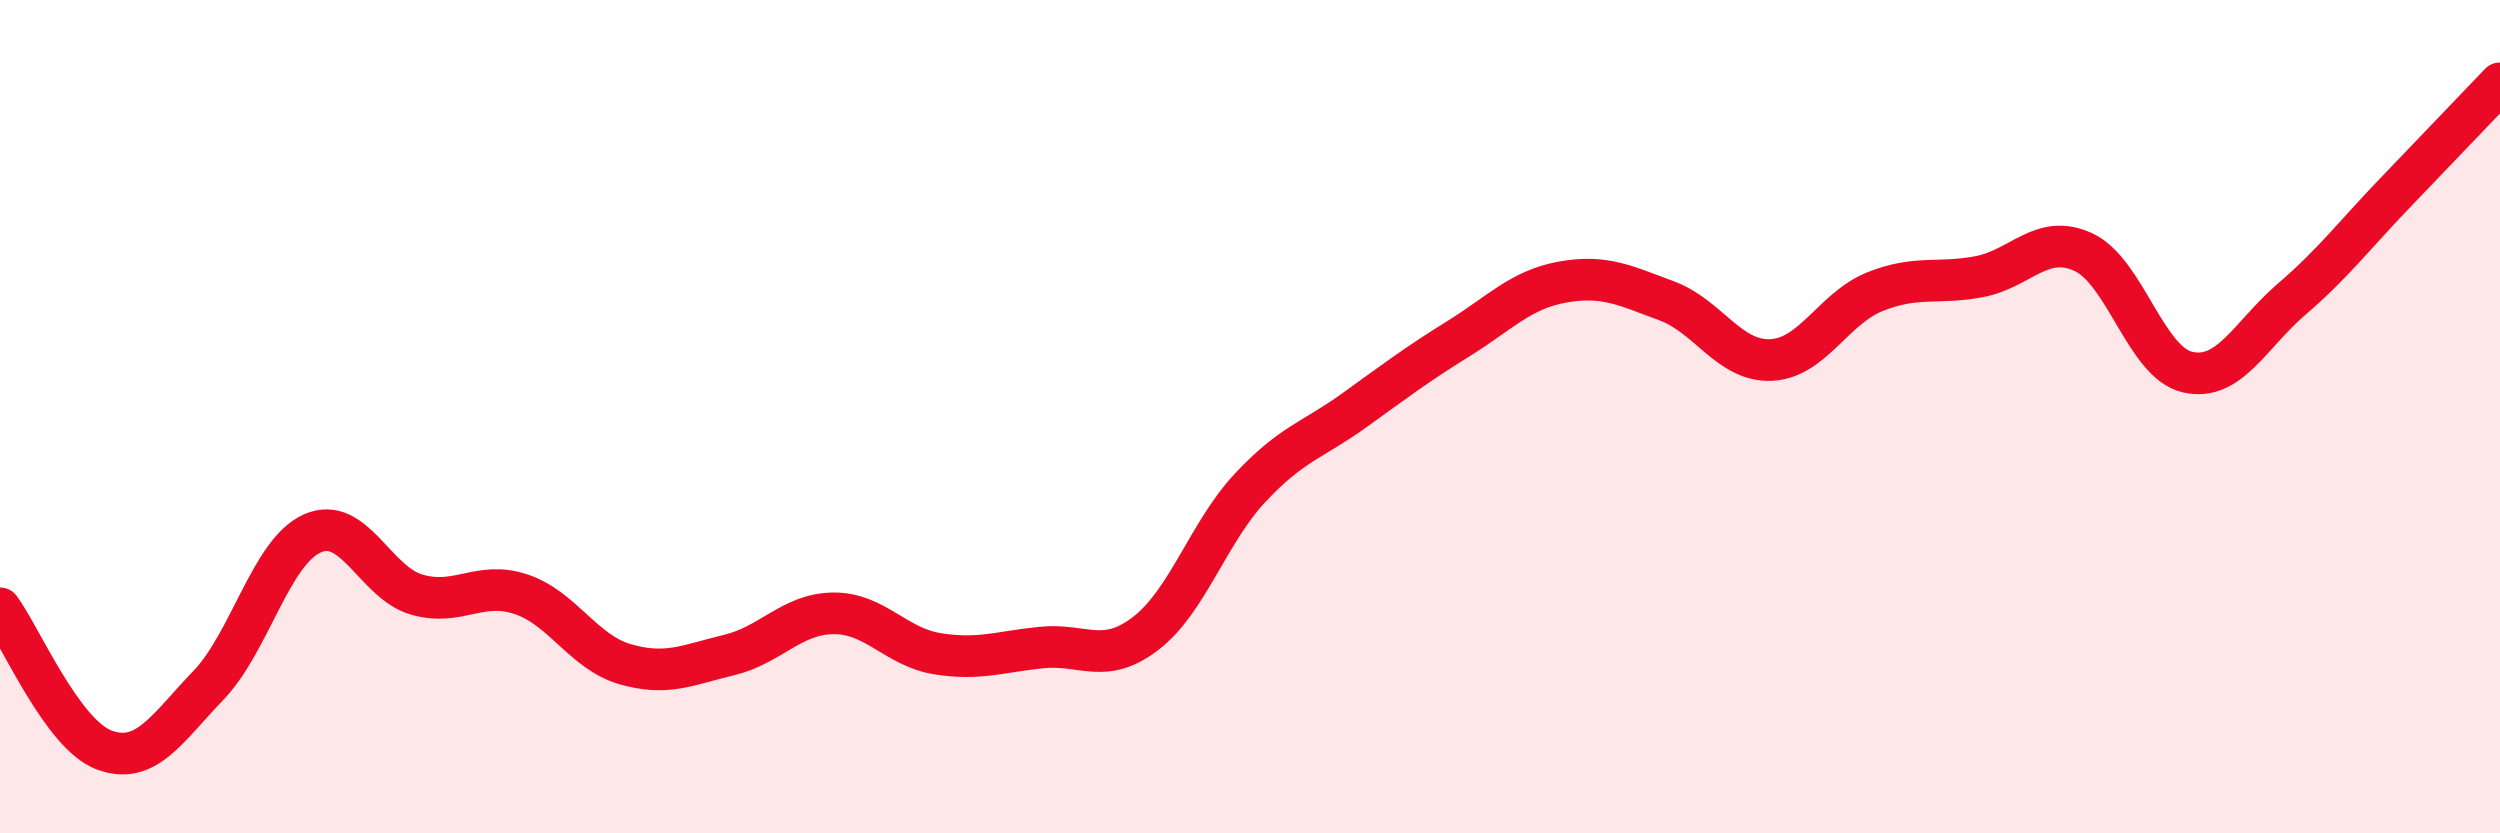
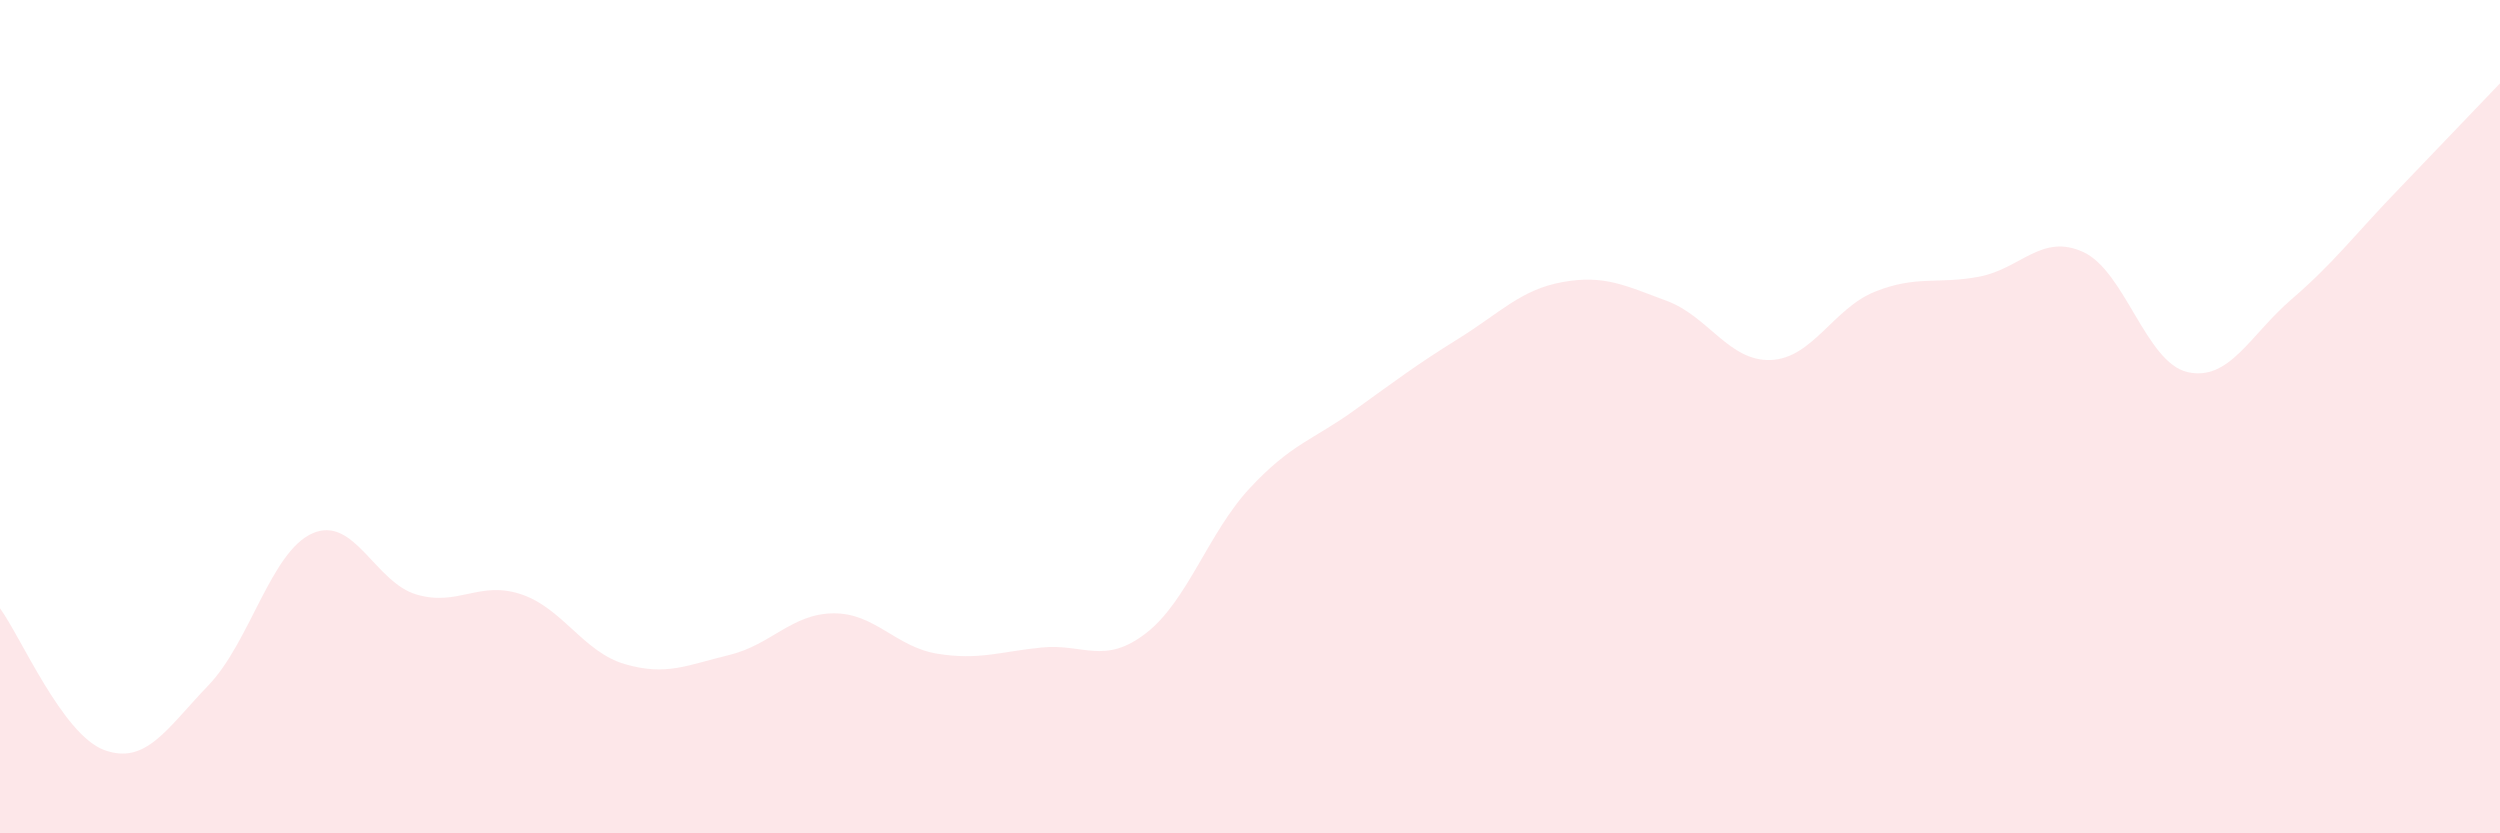
<svg xmlns="http://www.w3.org/2000/svg" width="60" height="20" viewBox="0 0 60 20">
  <path d="M 0,14.6 C 0.5,15.28 1.5,17.63 2.5,18 C 3.5,18.37 4,17.49 5,16.45 C 6,15.41 6.5,13.24 7.5,12.8 C 8.5,12.36 9,13.98 10,14.27 C 11,14.56 11.5,13.93 12.5,14.26 C 13.5,14.59 14,15.65 15,15.94 C 16,16.23 16.5,15.96 17.5,15.72 C 18.5,15.48 19,14.73 20,14.72 C 21,14.71 21.5,15.53 22.5,15.69 C 23.5,15.85 24,15.64 25,15.54 C 26,15.44 26.5,15.97 27.5,15.2 C 28.5,14.43 29,12.78 30,11.71 C 31,10.64 31.5,10.57 32.5,9.85 C 33.5,9.13 34,8.75 35,8.13 C 36,7.51 36.5,6.95 37.5,6.77 C 38.5,6.59 39,6.85 40,7.22 C 41,7.59 41.5,8.68 42.5,8.64 C 43.5,8.6 44,7.4 45,7 C 46,6.6 46.5,6.83 47.5,6.64 C 48.5,6.45 49,5.59 50,6.05 C 51,6.51 51.5,8.7 52.5,8.93 C 53.5,9.16 54,8.04 55,7.18 C 56,6.32 56.5,5.65 57.5,4.61 C 58.5,3.57 59.5,2.52 60,2L60 20L0 20Z" fill="#EB0A25" opacity="0.1" stroke-linecap="round" stroke-linejoin="round" />
-   <path d="M 0,14.6 C 0.5,15.28 1.5,17.63 2.5,18 C 3.5,18.37 4,17.49 5,16.45 C 6,15.41 6.5,13.24 7.5,12.8 C 8.5,12.36 9,13.98 10,14.27 C 11,14.56 11.5,13.93 12.5,14.26 C 13.5,14.59 14,15.65 15,15.94 C 16,16.23 16.5,15.96 17.5,15.72 C 18.5,15.48 19,14.73 20,14.72 C 21,14.71 21.5,15.53 22.5,15.69 C 23.5,15.85 24,15.64 25,15.54 C 26,15.44 26.5,15.97 27.5,15.2 C 28.5,14.43 29,12.78 30,11.71 C 31,10.64 31.5,10.57 32.5,9.85 C 33.5,9.13 34,8.75 35,8.13 C 36,7.51 36.5,6.95 37.5,6.77 C 38.5,6.59 39,6.85 40,7.22 C 41,7.59 41.5,8.68 42.5,8.64 C 43.5,8.6 44,7.4 45,7 C 46,6.6 46.5,6.83 47.5,6.64 C 48.5,6.45 49,5.59 50,6.05 C 51,6.51 51.5,8.7 52.5,8.93 C 53.5,9.16 54,8.04 55,7.18 C 56,6.32 56.5,5.65 57.5,4.61 C 58.5,3.57 59.5,2.52 60,2" stroke="#EB0A25" stroke-width="1" fill="none" stroke-linecap="round" stroke-linejoin="round" />
</svg>